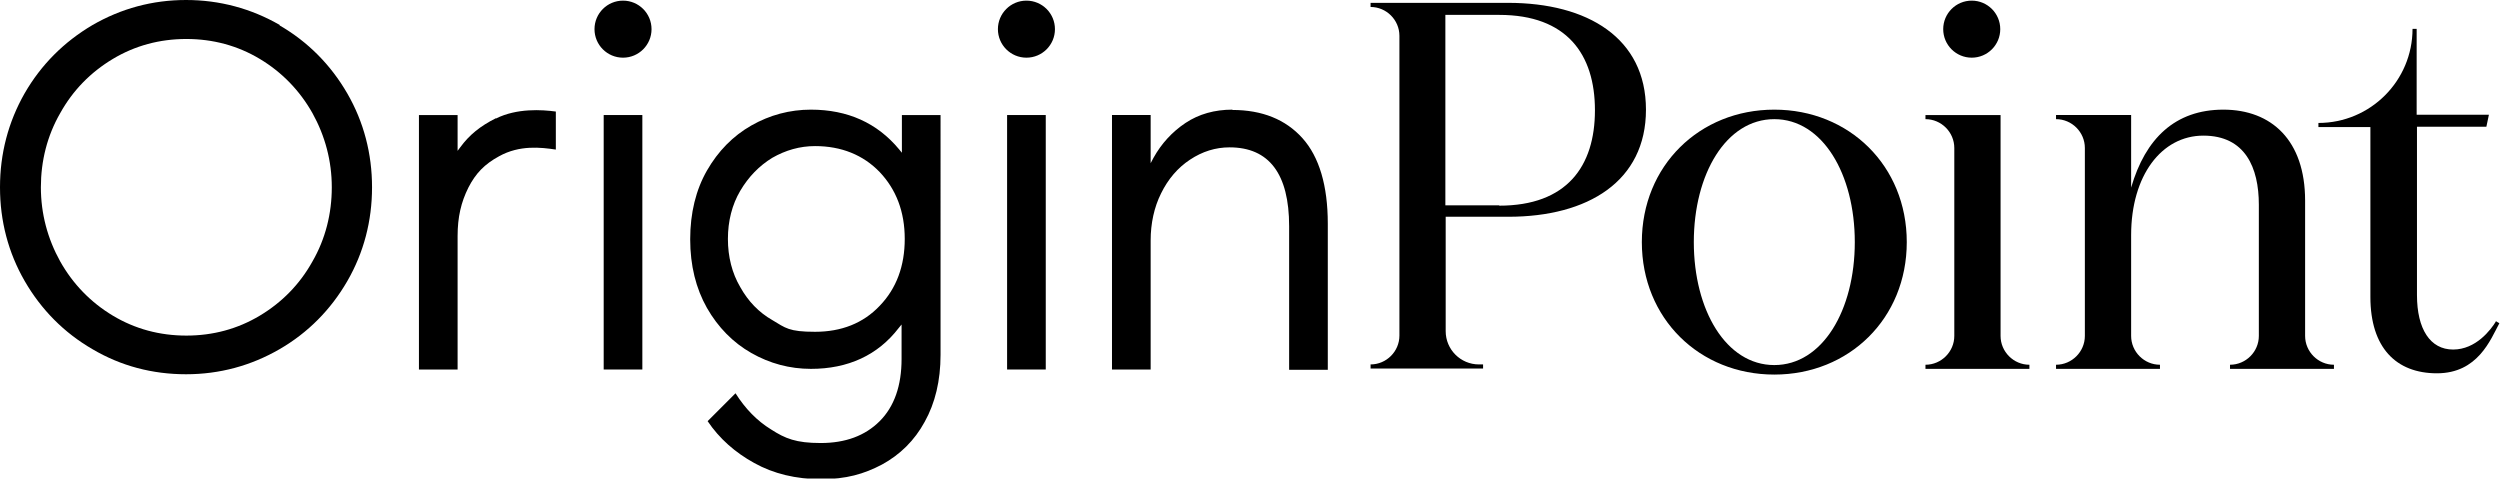
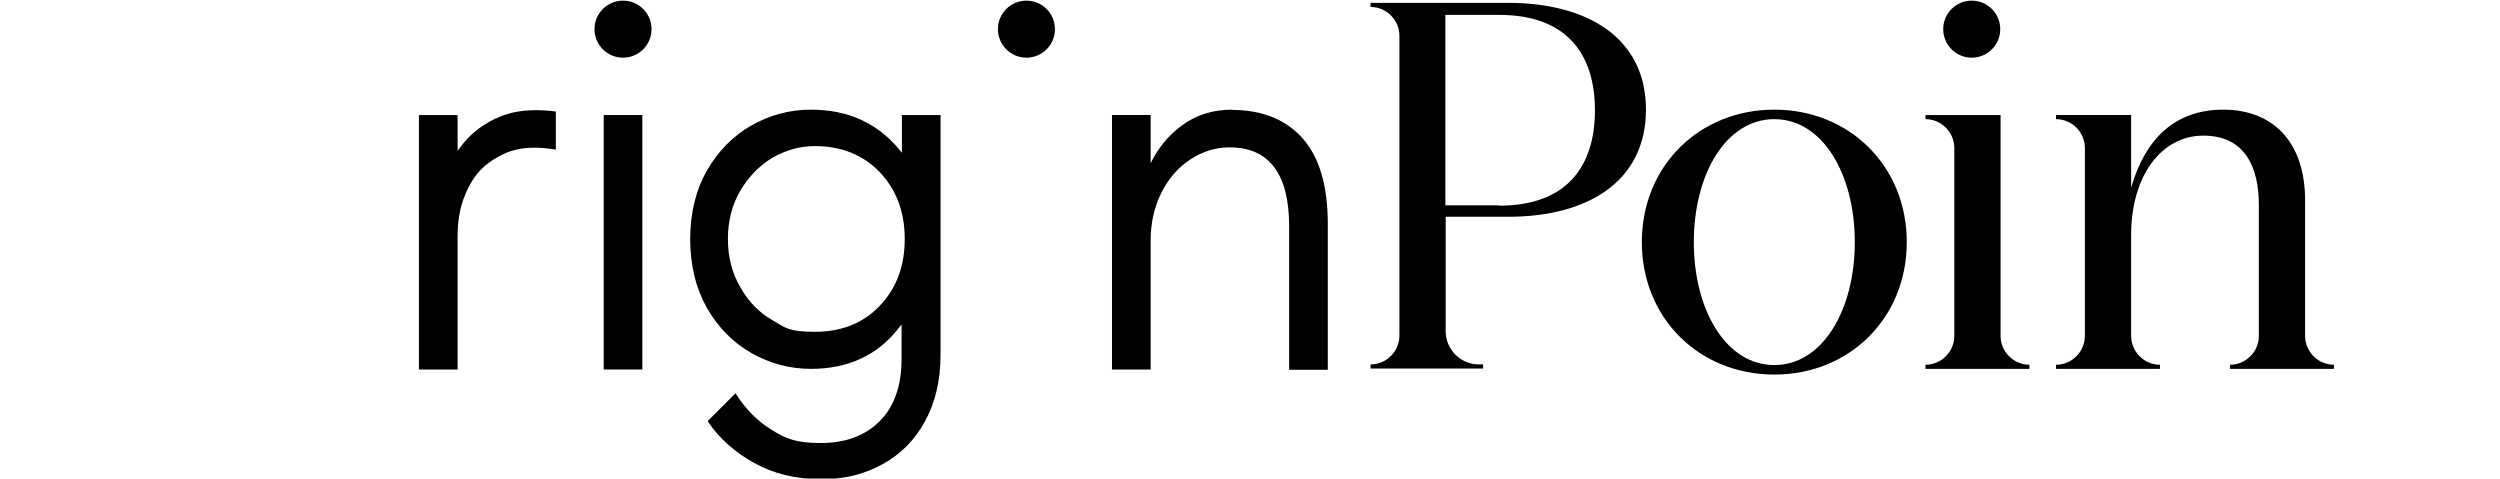
<svg xmlns="http://www.w3.org/2000/svg" id="Layer_1" version="1.1" viewBox="0 0 788.9 151">
  <defs id="defs4">
    <style id="style2">
      .st0 {
        fill: #fff;
      }
    </style>
  </defs>
  <path class="st0" d="M475.9.9h-43.4v1.3c5,0,9.1,4.1,9.1,9.1v94.6c0,5-4.1,9.1-9.1,9.1v1.3h35.5v-1.3h-1.3c-5.8,0-10.5-4.7-10.5-10.5v-36.1s19.8,0,19.8,0c25.1,0,43.4-11.2,43.4-33.8S501,.9,475.9.9ZM473.1,64.8h-17V4.7h17c21.3,0,30.2,12.4,30.2,30.1s-8.9,30.1-30.2,30.1Z" id="path6" style="fill:#000000" />
  <path class="st0" d="M559.9,34.6c-23.6,0-41.8,17.7-41.8,41.8s18.2,41.8,41.8,41.8,41.8-17.7,41.8-41.8-18.2-41.8-41.8-41.8ZM559.9,115.2c-15.2,0-25.4-17.3-25.4-38.8s10.2-38.8,25.4-38.8,25.4,17.3,25.4,38.8-10.2,38.8-25.4,38.8Z" id="path8" style="fill:#000000" />
  <path class="st0" d="M727.4,106v-42.7c0-19-10.6-28.7-25.8-28.7s-24.6,9.1-29.1,24.6v-22.9h-23.7v1.3c5,0,9.1,4.1,9.1,9.1v59.3c0,5-4.1,9.1-9.1,9.1v1.3h32.8v-1.3c-5,0-9.1-4.1-9.1-9.1v-31.8c0-18.8,9.6-31.4,22.8-31.4s17.5,10.1,17.5,21.8v41.4c0,5-4.1,9.1-9.1,9.1v1.3h32.8v-1.3c-5,0-9.1-4.1-9.1-9.1Z" id="path10" style="fill:#000000" />
  <path class="st0" d="M631.3,106V36.3h-23.7v1.3c5,0,9.1,4.1,9.1,9.1v59.3c0,5-4.1,9.1-9.1,9.1v1.3h32.8v-1.3c-5,0-9.1-4.1-9.1-9.1Z" id="path12" style="fill:#000000" />
-   <path class="st0" d="M787.7,101.3c-1.7,2.8-6.4,9-13.6,9s-11.4-6.4-11.4-17.2v-53.1h21.9l.8-3.8h-22.8V9.1h-1.3c0,16.4-13.3,29.7-29.7,29.7v1.3h16.4v53.6c0,16,8.1,24.1,21,24.1s16.9-10.6,19.7-15.8l-1.2-.7Z" id="path14" style="fill:#000000" />
  <path class="st0" d="M156.5,37.3c-5,2.5-8.4,5.3-11.2,9.1l-.9,1.2v-11.3h-12.2v80.3h12.2v-42.1c0-6,1.1-10.7,3.4-15.3,2.3-4.5,5.1-7.4,9.7-9.9,6.5-3.6,13.2-2.8,17.9-2.1v-12c-4.4-.6-12.3-1.1-18.9,2.2Z" id="path16" style="fill:#000000" />
  <rect class="st0" x="190.5" y="36.3" width="12.2" height="80.3" id="rect18" style="fill:#000000" />
-   <rect class="st0" x="317.8" y="36.3" width="12.2" height="80.3" id="rect20" style="fill:#000000" />
  <path class="st0" d="M255.9,34.6c-6.7,0-13,1.7-18.8,5-5.8,3.3-10.5,8.1-14,14.2-3.5,6.1-5.3,13.4-5.3,21.7s1.8,15.5,5.3,21.7c3.5,6.1,8.2,10.9,14,14.2,5.8,3.3,12.1,5,18.8,5,11.7,0,21.1-4.3,27.7-12.9l.9-1.1v10.9c0,8.4-2.3,15-6.9,19.6-4.6,4.6-10.8,6.9-18.6,6.9s-11.2-1.4-15.7-4.3c-4.4-2.7-8.1-6.5-11.2-11.4l-8.8,8.8c3.7,5.5,8.7,9.9,14.7,13.2,6.1,3.4,13.2,5.1,21.1,5.1s13.5-1.6,19.2-4.6c5.7-3.1,10.3-7.6,13.5-13.5,3.3-5.9,5-13,5-21.1V36.3h-12.2v11.9l-.9-1.1c-6.9-8.3-16.2-12.5-27.8-12.5ZM285.5,75.4c0,8.5-2.6,15.6-7.9,21.1-5.2,5.5-12.1,8.2-20.4,8.2s-9.3-1.2-13.5-3.7c-4.2-2.4-7.6-5.9-10.1-10.4-2.6-4.4-3.9-9.6-3.9-15.2s1.3-10.8,3.9-15.2c2.6-4.4,6-7.9,10.1-10.4,4.2-2.4,8.7-3.7,13.5-3.7,8.3,0,15.2,2.8,20.4,8.2,5.2,5.5,7.9,12.5,7.9,21.1Z" id="path22" style="fill:#000000" />
  <path class="st0" d="M388.9,34.6c-5.6,0-10.6,1.4-14.8,4.2-4.2,2.8-7.6,6.5-10.1,11l-.9,1.7v-15.2h-12.2v80.3h12.2v-40.7c0-5.4,1.1-10.5,3.3-14.9,2.2-4.5,5.3-8.1,9.1-10.6,3.9-2.6,8.1-3.9,12.5-3.9,12.5,0,18.8,8.4,18.8,24.9v45.3h12.2v-46.1c0-12-2.7-21.1-8-27-5.3-5.9-12.7-8.9-22.1-8.9Z" id="path24" style="fill:#000000" />
-   <path class="st0" d="M88.3,7.9C79.3,2.7,69.3,0,58.7,0s-20.5,2.7-29.5,7.9c-9,5.3-16.2,12.5-21.4,21.5C2.6,38.5,0,48.5,0,59.1s2.6,20.6,7.8,29.6c5.2,9,12.4,16.3,21.4,21.5h0c9,5.3,18.9,7.9,29.5,7.9s20.5-2.7,29.5-7.9c9-5.2,16.2-12.5,21.4-21.5,5.2-9,7.8-19,7.8-29.6s-2.6-20.6-7.8-29.6c-5.2-9-12.4-16.3-21.4-21.5ZM98.6,82.5c-4,7.2-9.6,12.9-16.6,17.1-7,4.2-14.8,6.3-23.2,6.3s-16.2-2.1-23.2-6.3c-7-4.2-12.6-10-16.6-17.1-4-7.2-6.1-15.1-6.1-23.4s2-16.3,6.1-23.4c4-7.2,9.6-12.9,16.6-17.1,7-4.2,14.8-6.3,23.2-6.3s16.2,2.1,23.2,6.3c7,4.2,12.6,10,16.6,17.1,4,7.2,6.1,15.1,6.1,23.4s-2,16.3-6.1,23.4Z" id="path26" style="fill:#000000" />
  <circle class="st0" cx="196.6" cy="9.2" r="9" id="circle28" style="fill:#000000" />
  <circle class="st0" cx="323.9" cy="9.2" r="9" id="circle30" style="fill:#000000" />
  <circle class="st0" cx="622.2" cy="9.2" r="9" id="circle32" style="fill:#000000" />
</svg>